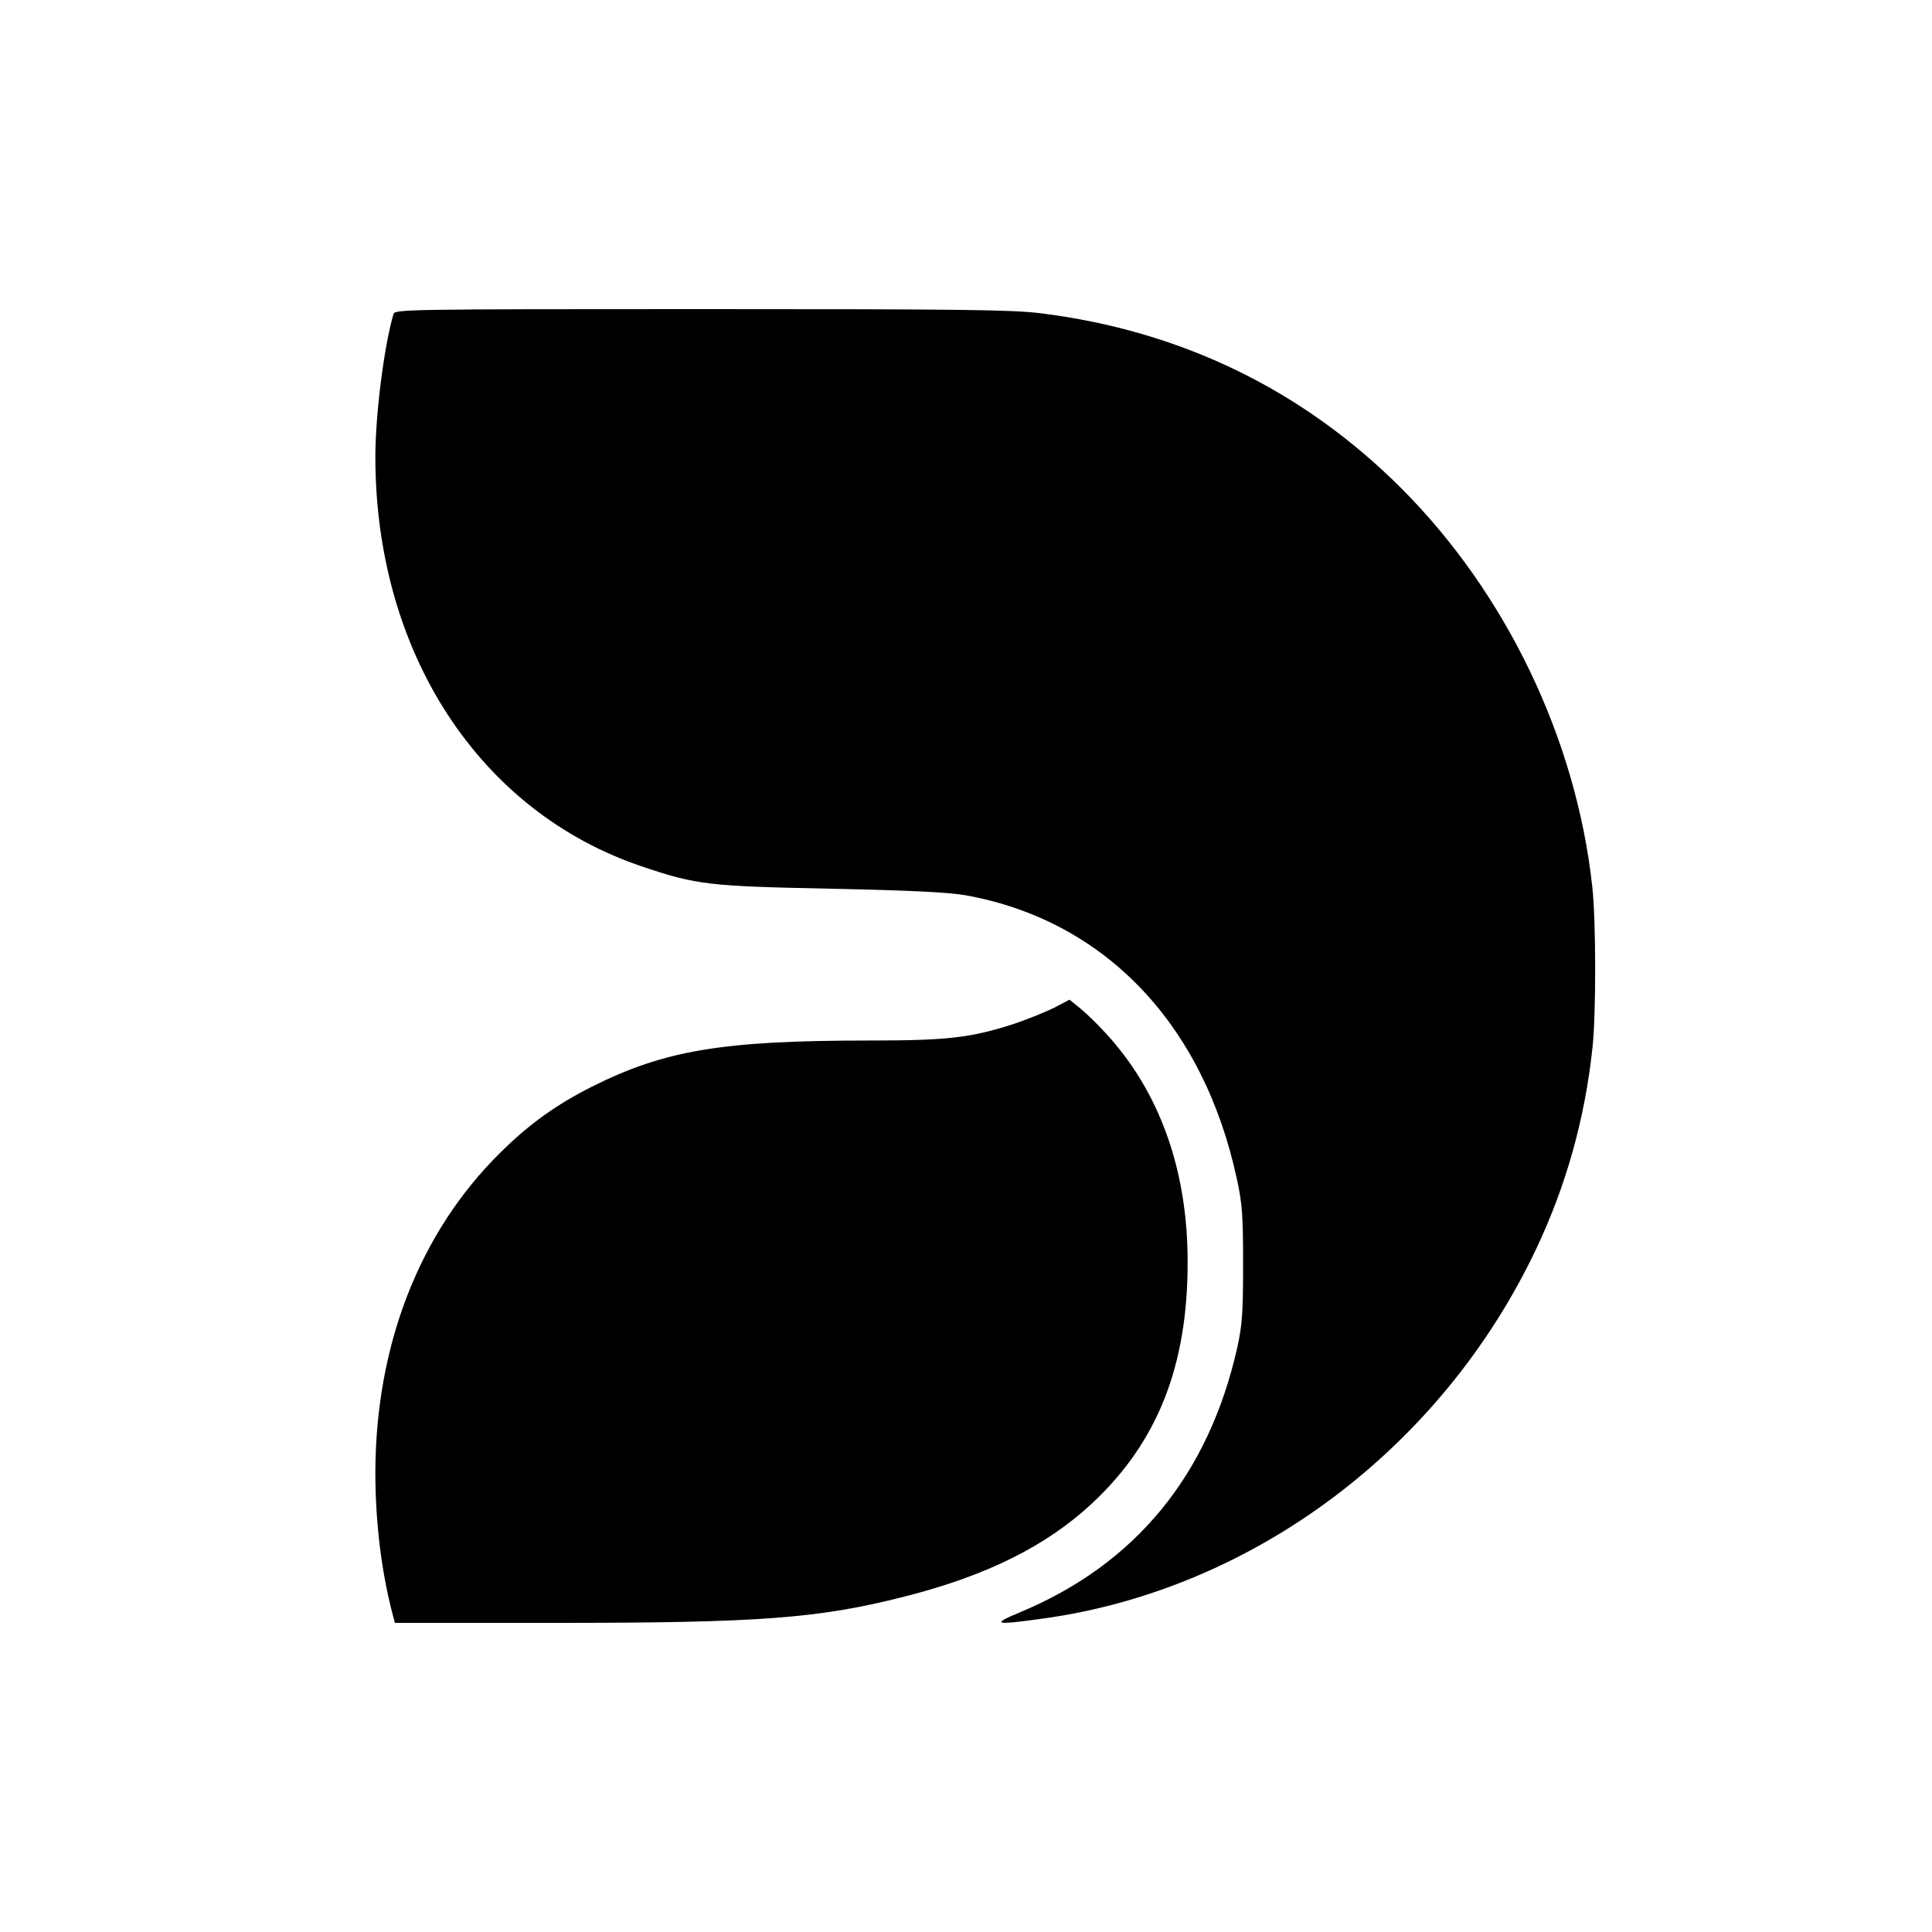
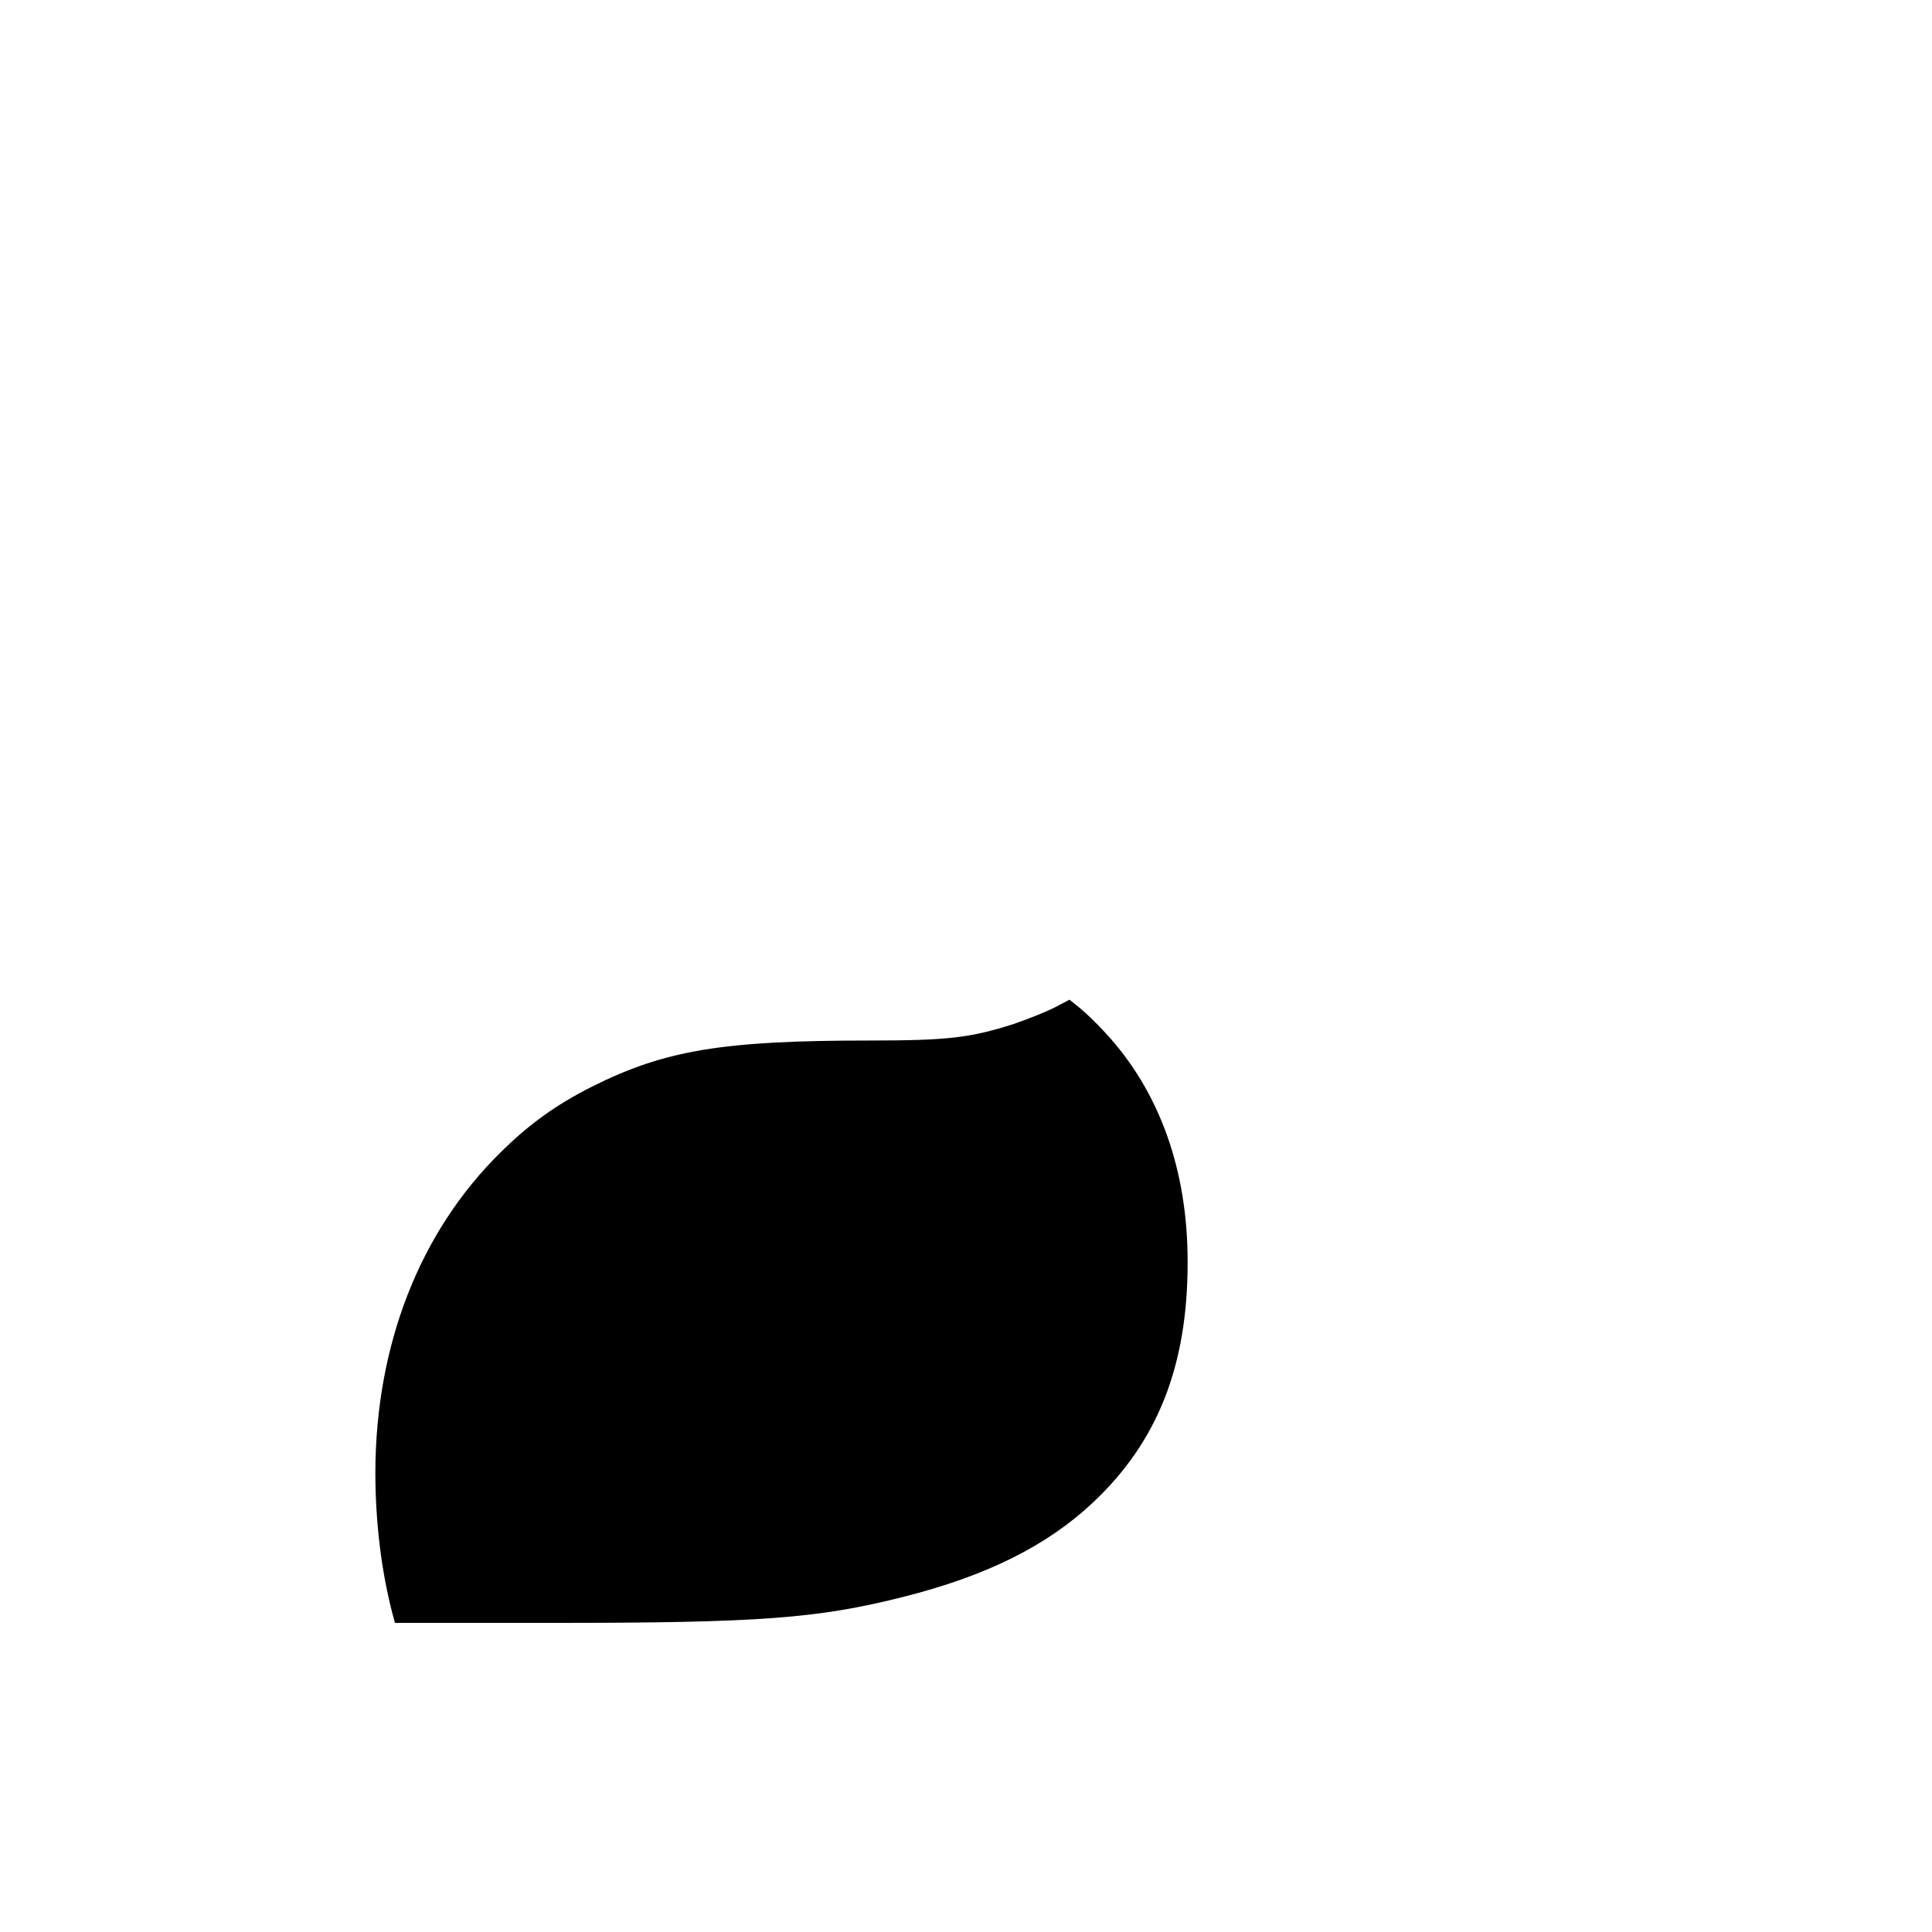
<svg xmlns="http://www.w3.org/2000/svg" version="1.0" width="700pt" height="700pt" viewBox="0 0 700 700" preserveAspectRatio="xMidYMid meet">
  <g transform="translate(0,700) scale(0.1,-0.1)" fill="#000000" stroke="none">
-     <path d="M1426 5863 c-34 -113 -66 -366 -66 -518 0 -709 376 -1287 968 -1485 196 -66 239 -71 682 -80 290 -6 429 -13 490 -24 502 -91 860 -465 981 -1026 20 -90 23 -134 23 -310 0 -174 -3 -220 -21 -302 -104 -462 -368 -785 -788 -960 -106 -44 -92 -47 87 -22 760 106 1441 617 1783 1337 109 230 177 471 205 732 13 119 13 461 -1 583 -58 534 -312 1063 -692 1443 -356 356 -798 571 -1307 634 -105 13 -297 15 -1232 15 -1045 0 -1107 -1 -1112 -17z" />
    <path d="M3820 3349 c-30 -15 -97 -42 -147 -59 -156 -50 -238 -60 -522 -60 -534 0 -742 -35 -1006 -167 -127 -64 -226 -134 -331 -238 -293 -288 -453 -697 -454 -1160 0 -176 21 -353 61 -508 l10 -37 582 0 c737 0 951 16 1259 94 302 76 521 185 688 342 234 220 343 495 343 869 1 335 -102 622 -299 834 -31 34 -73 74 -93 90 l-36 29 -55 -29z" />
  </g>
</svg>